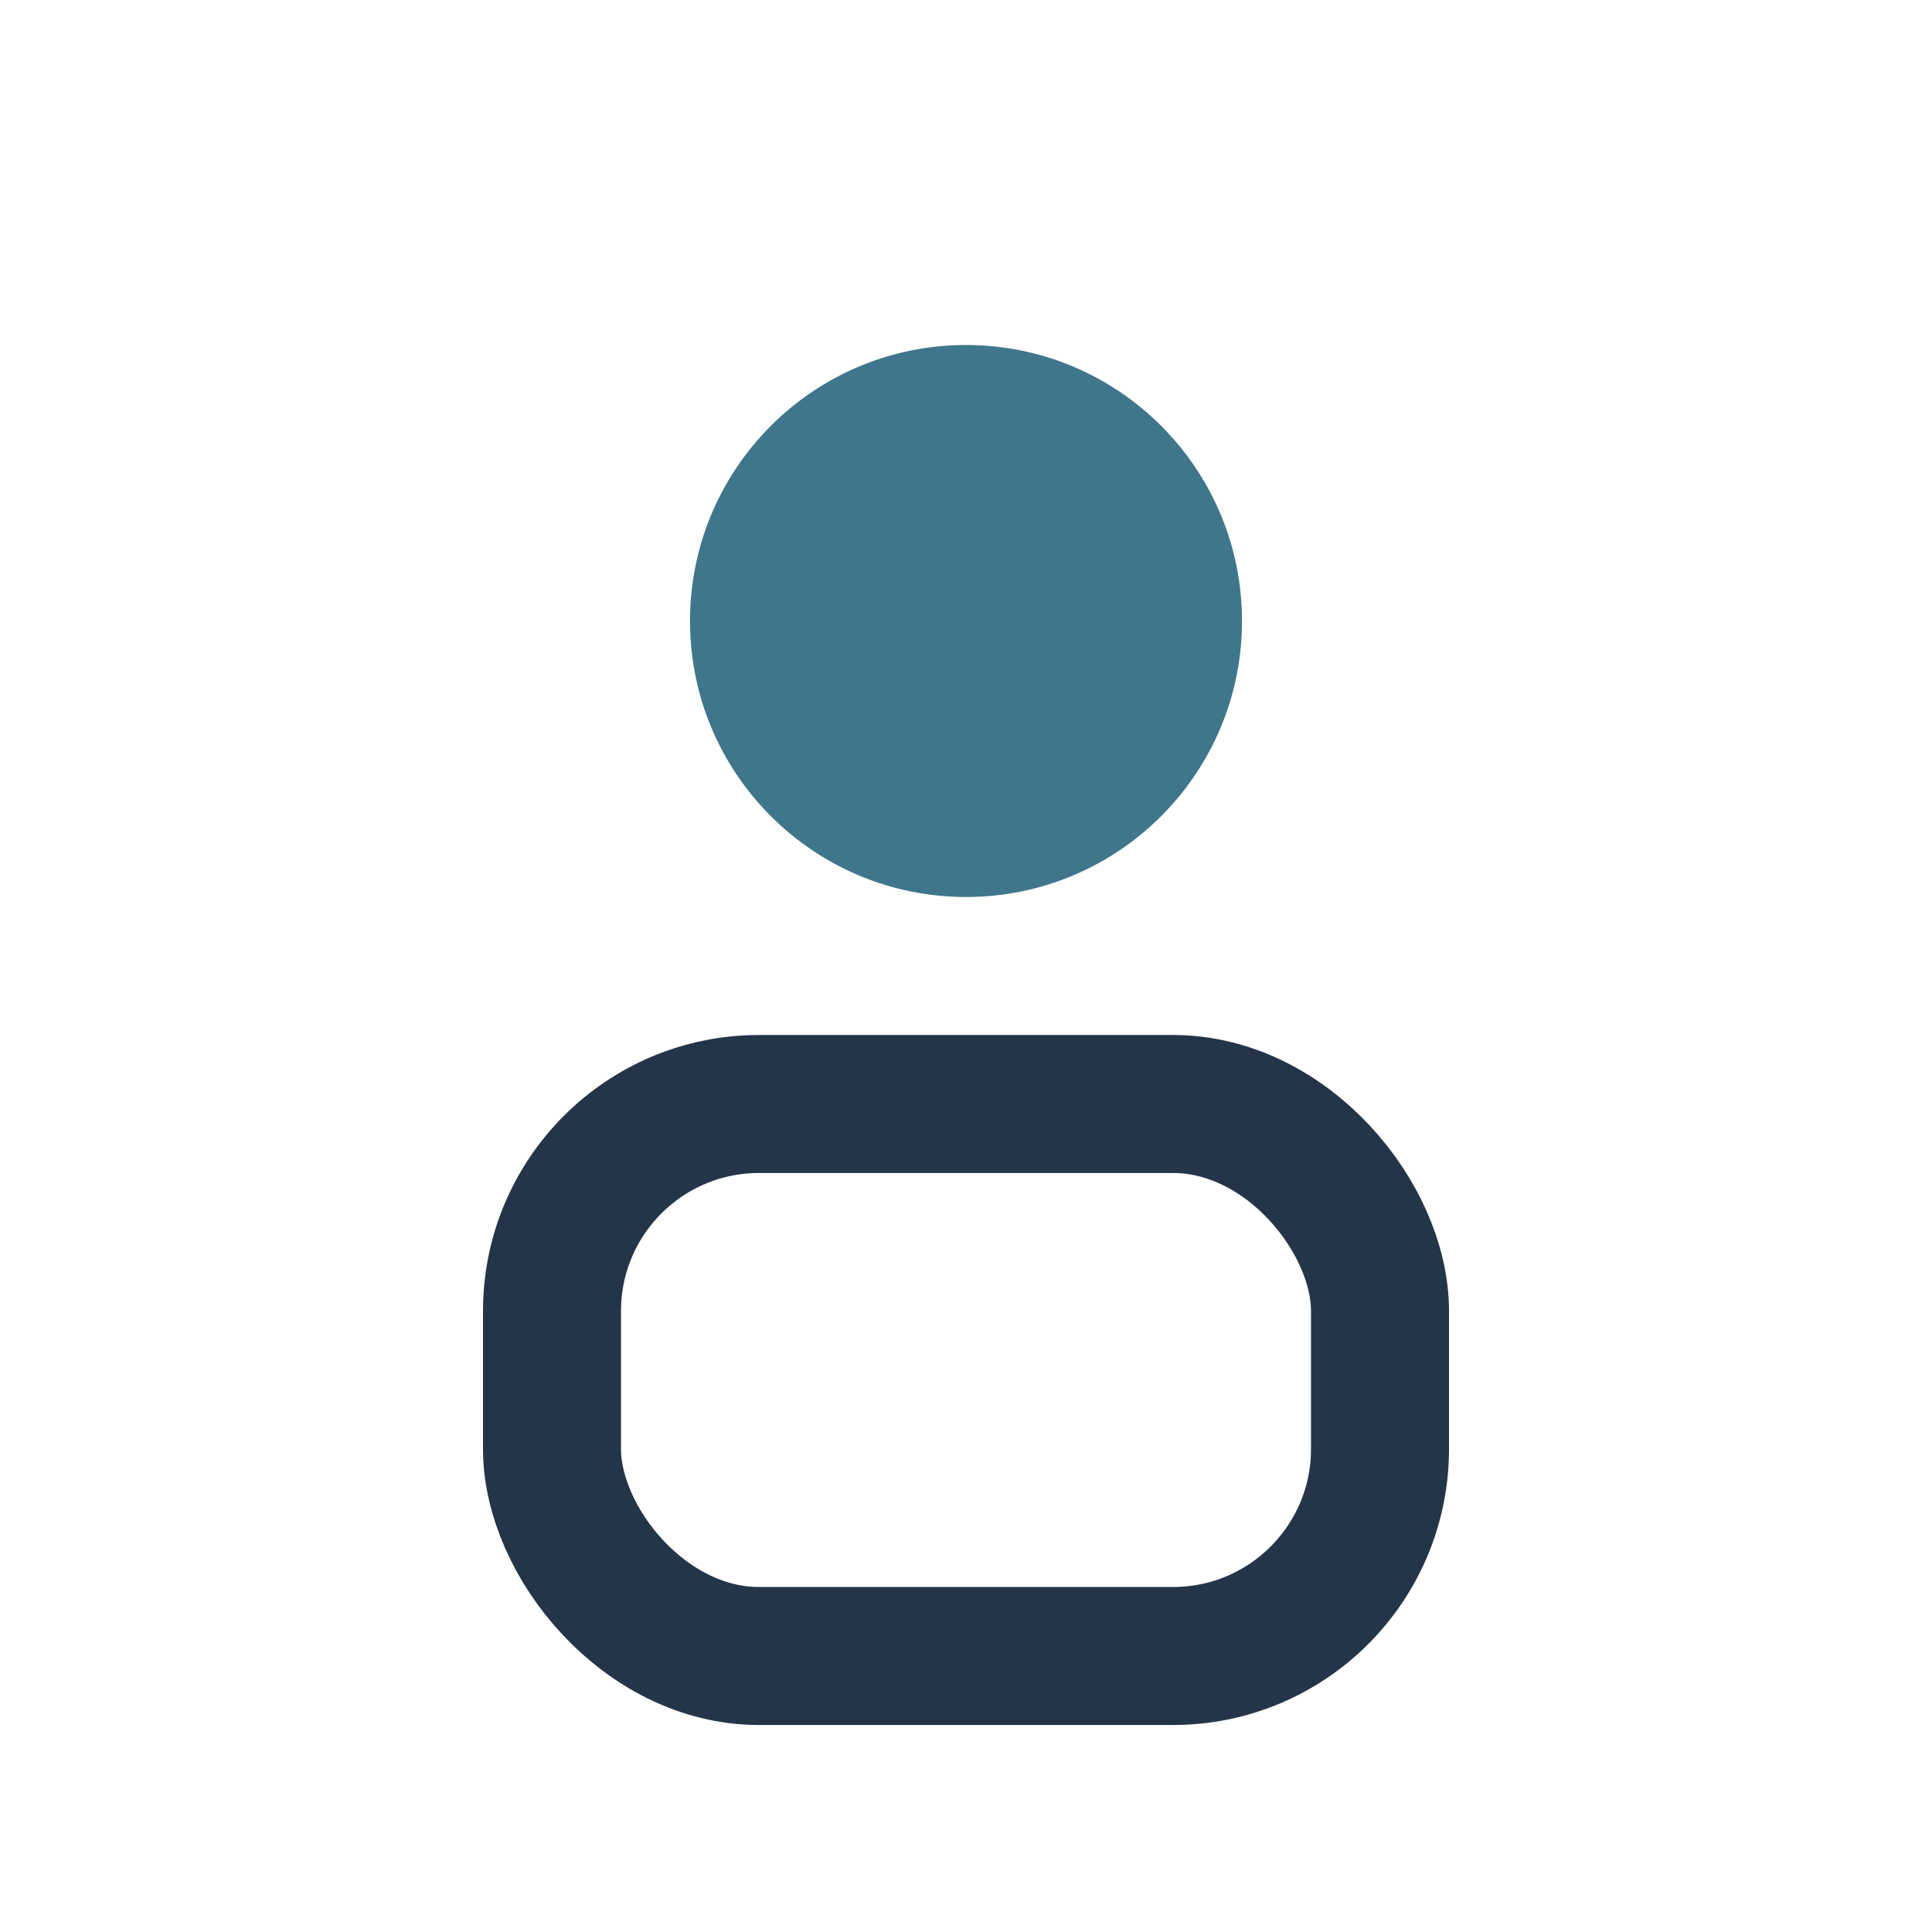
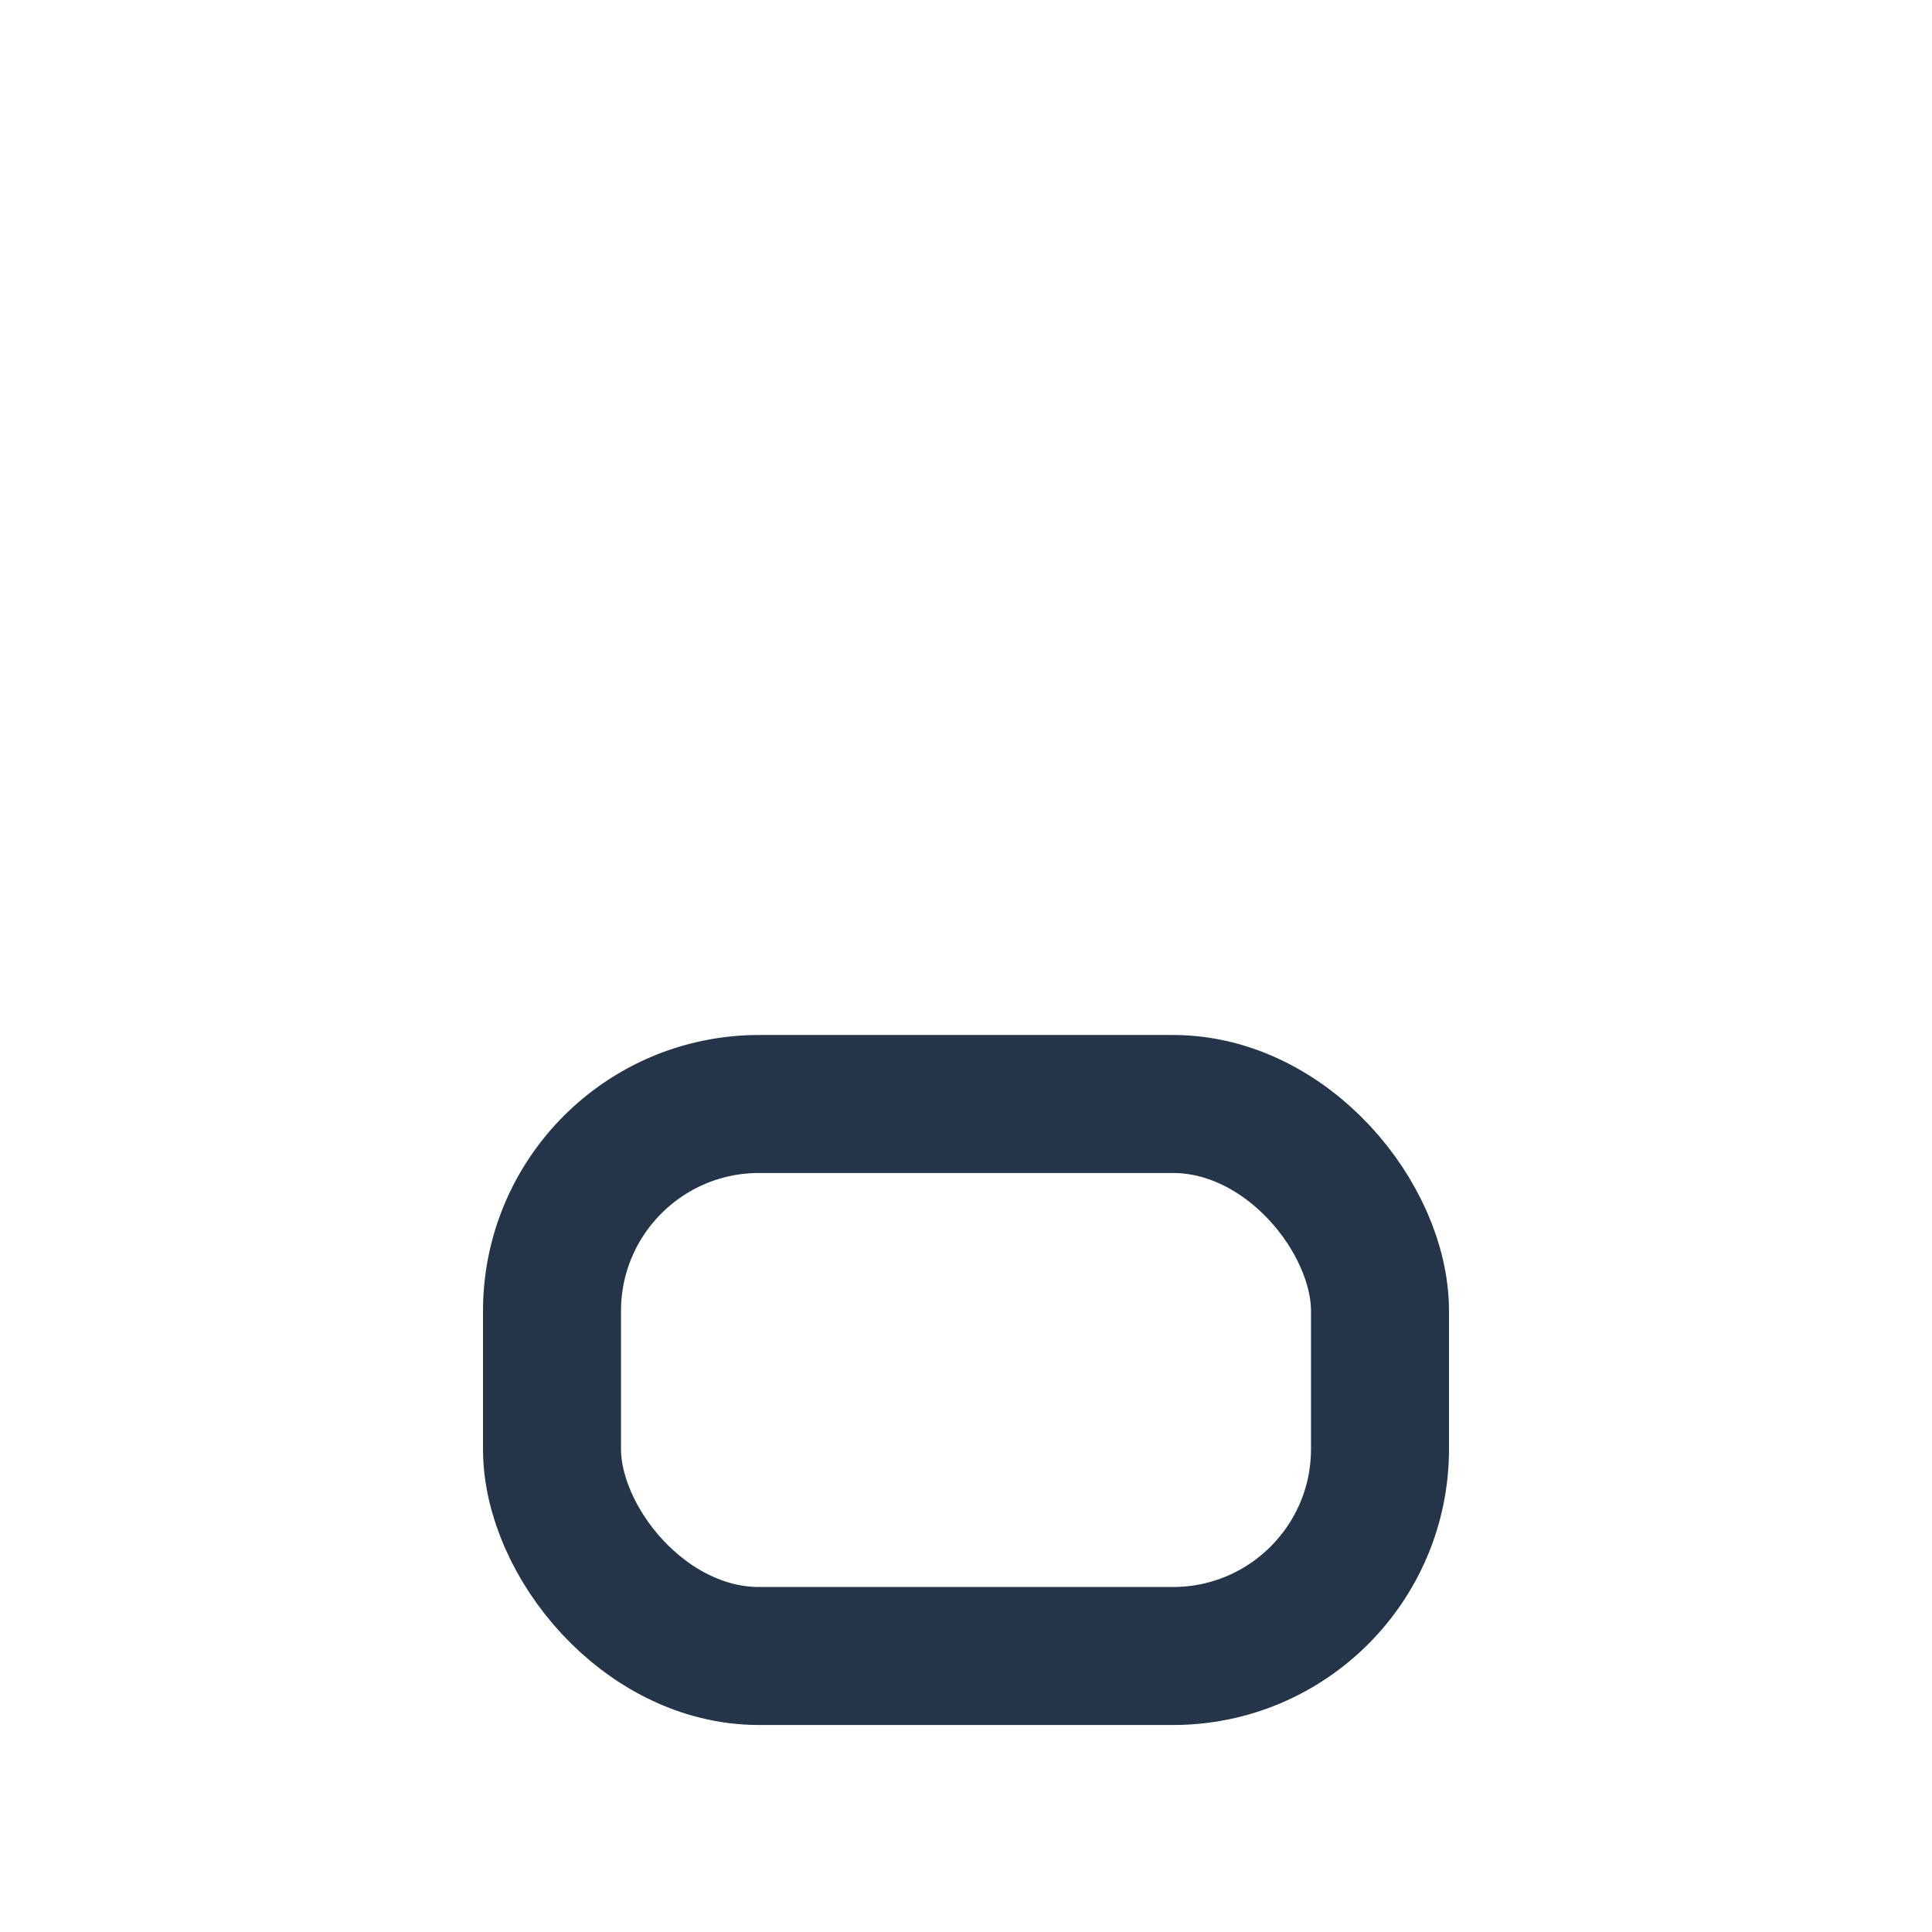
<svg xmlns="http://www.w3.org/2000/svg" width="28" height="28" viewBox="0 0 28 28">
-   <circle cx="14" cy="9" r="4" fill="#40768C" />
  <rect x="8" y="16" width="12" height="8" rx="3" fill="none" stroke="#243549" stroke-width="2" />
</svg>